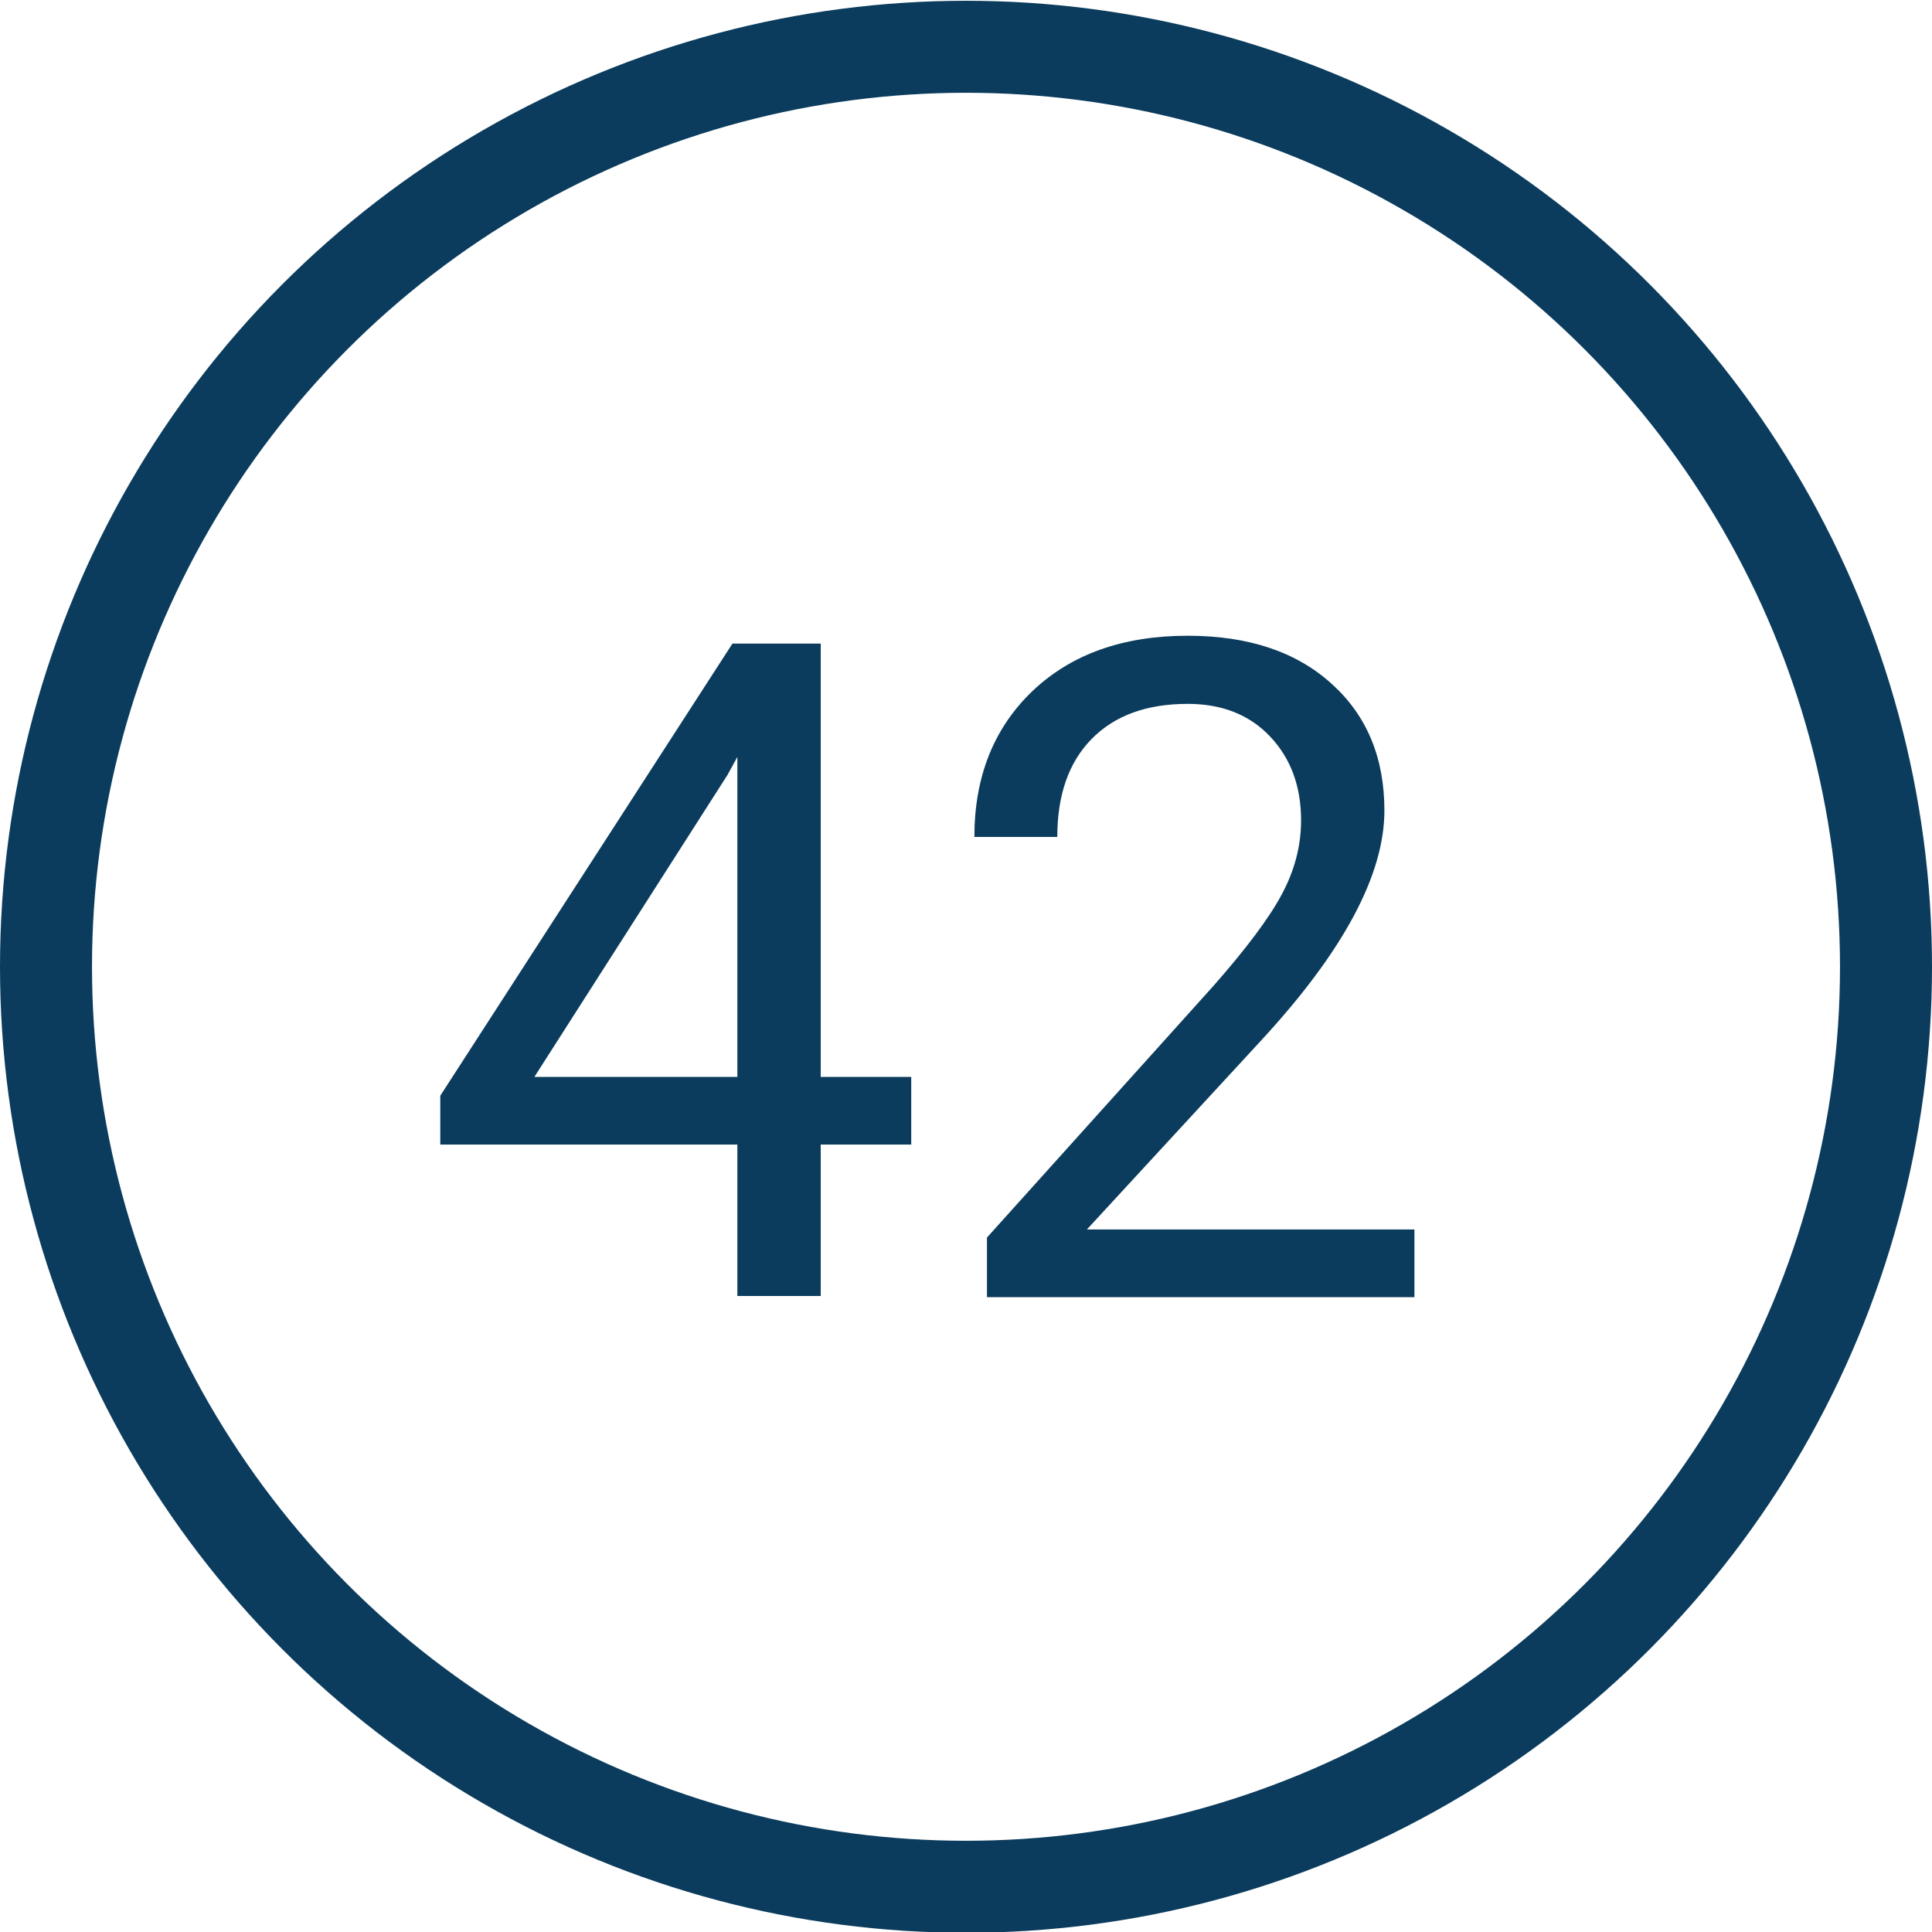
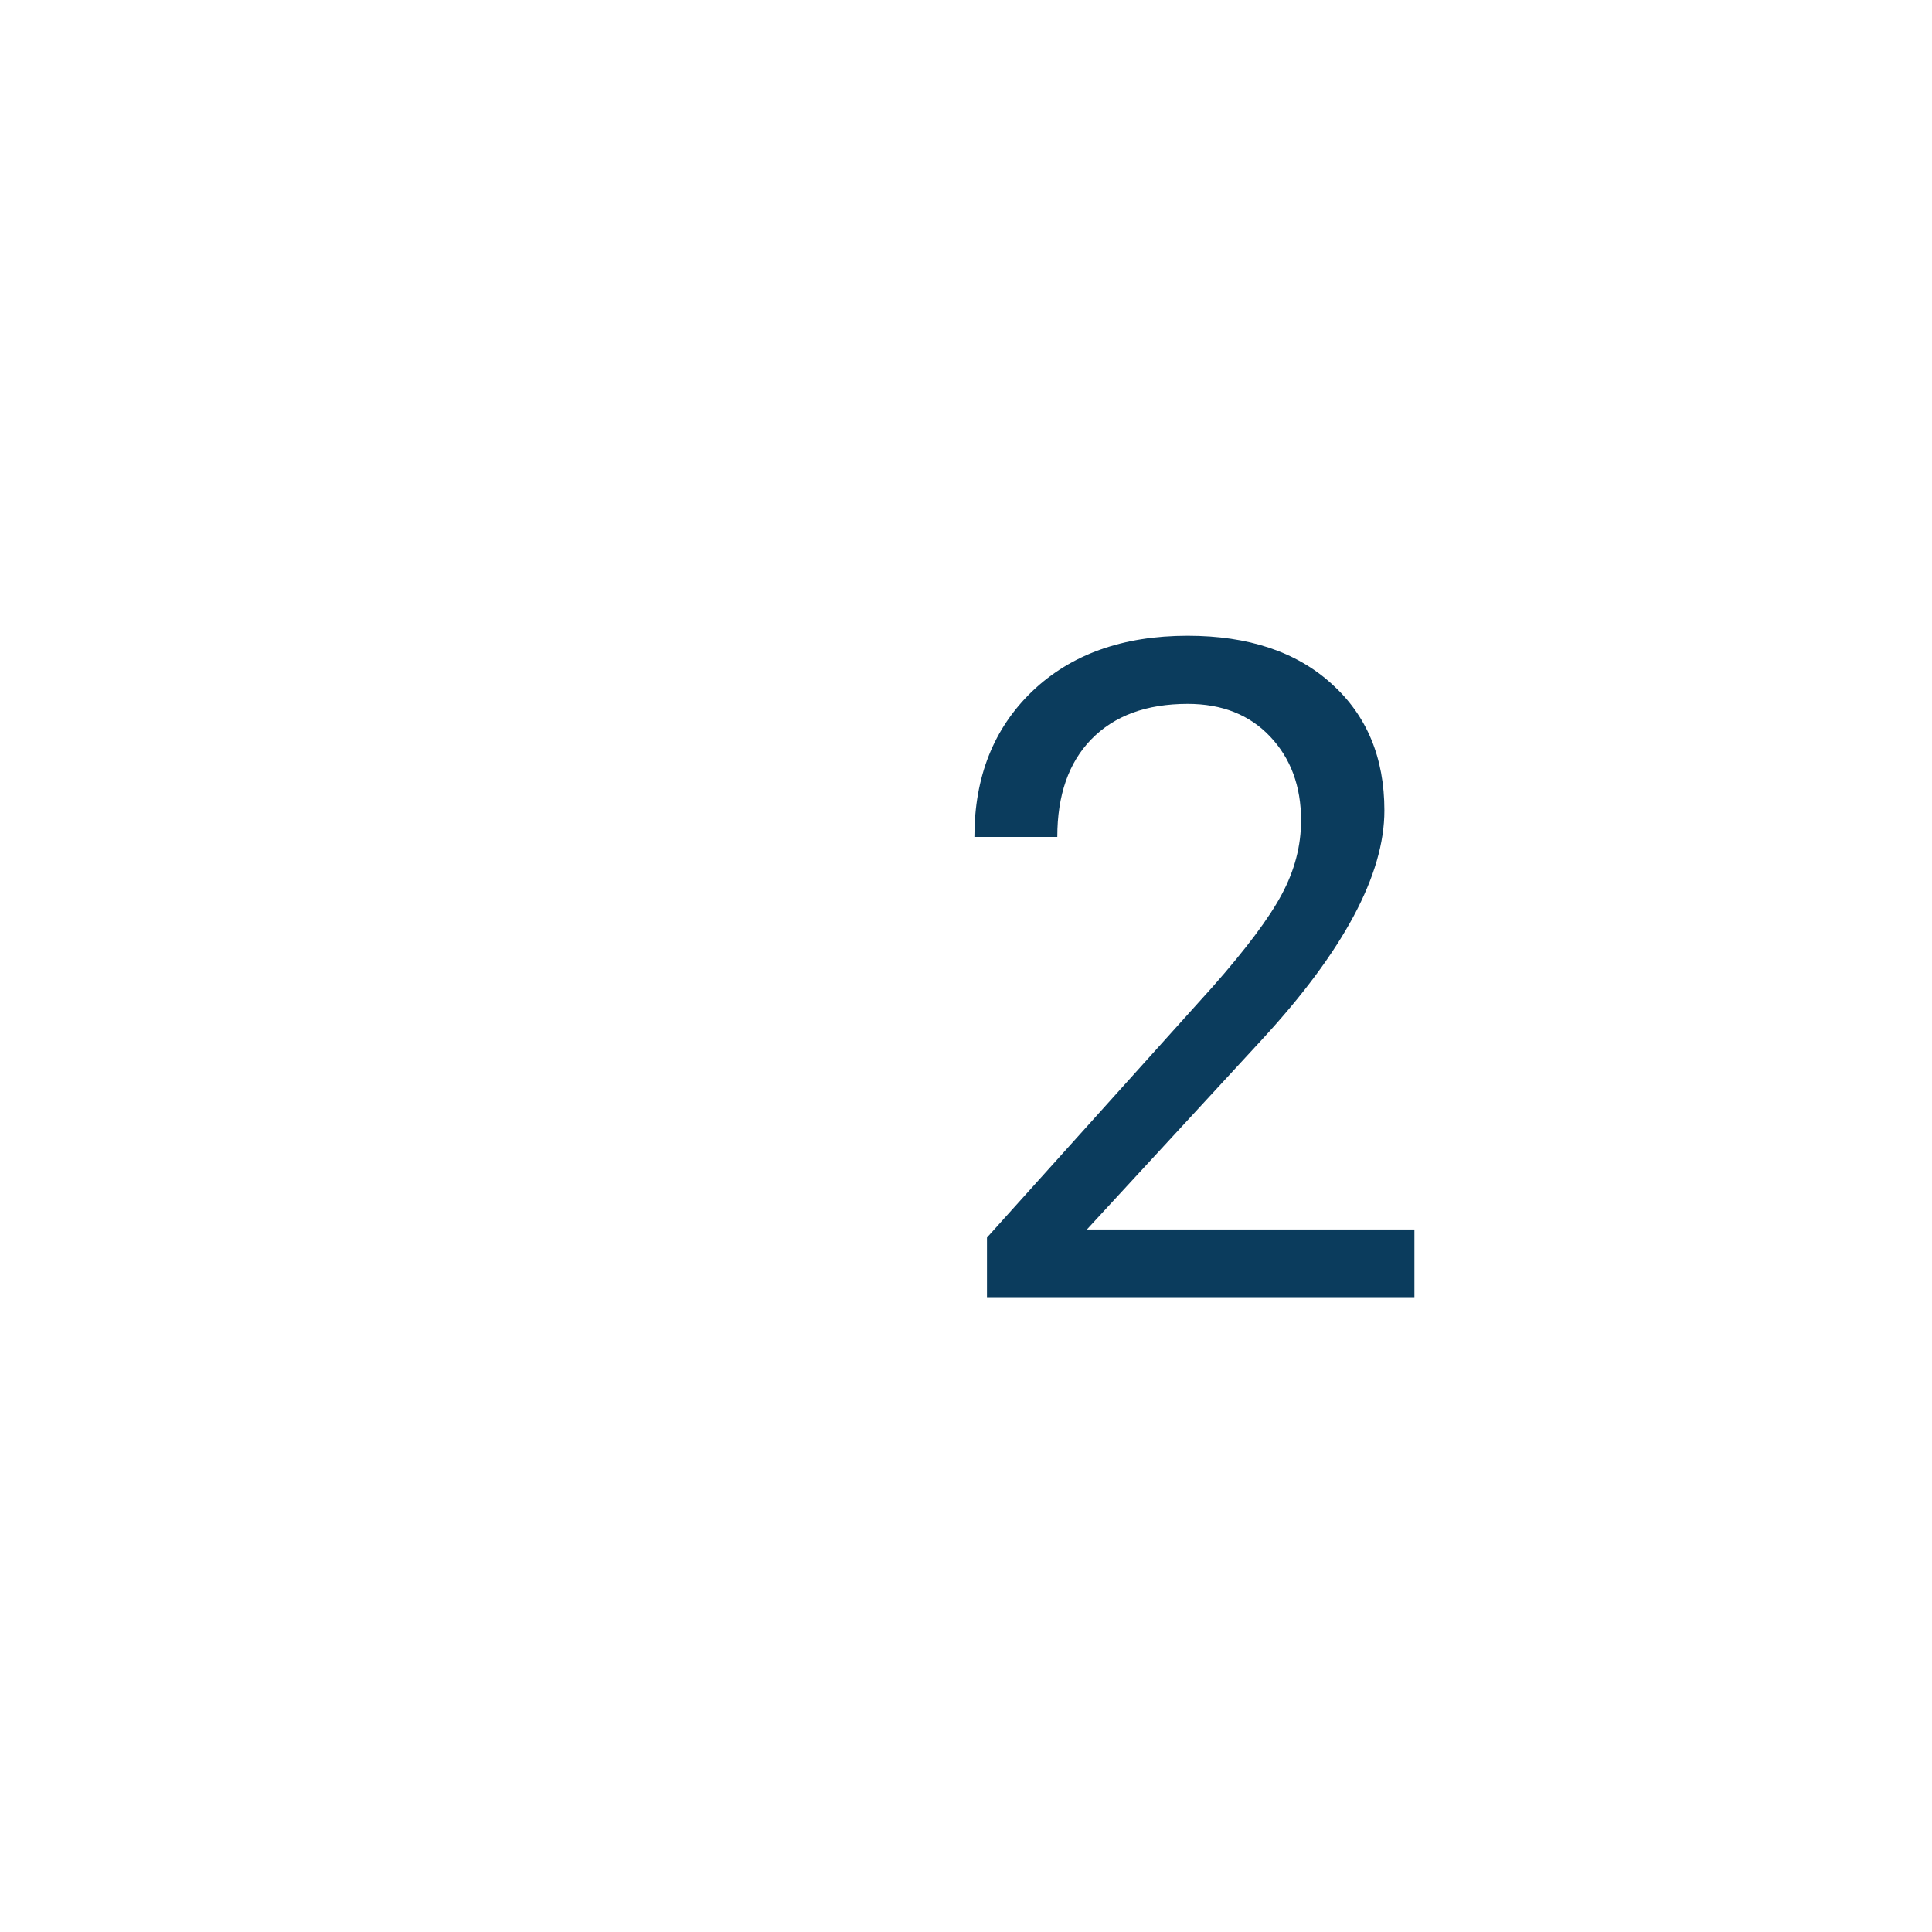
<svg xmlns="http://www.w3.org/2000/svg" id="svg11600" height="100" width="100" version="1.1" viewBox="0 0 100 100">
  <g id="layer1" transform="translate(0 -952.36)">
-     <circle id="path12150" cx="50" stroke="#0b3c5d" cy="1002.4" r="47.619" stroke-width="4.762" fill="none" />
    <g id="text12152" fill="#0b3c5d">
-       <path id="path4812" d="m42.48 1008.1h4.685v3.502h-4.685v7.839h-4.314v-7.839h-15.377v-2.528l15.122-23.402h4.569v22.428zm-14.821 0h10.507v-16.56l-0.51 0.928-9.996 15.632z" />
-       <path id="path4814" d="m73.211 1019.5h-22.126v-3.085l11.689-12.988q2.598-2.946 3.572-4.778 0.997-1.855 0.997-3.827 0-2.644-1.6-4.337-1.6-1.693-4.268-1.693-3.201 0-4.987 1.832-1.763 1.809-1.763 5.056h-4.291q0-4.662 2.992-7.538 3.015-2.876 8.048-2.876 4.708 0 7.445 2.482 2.737 2.458 2.737 6.564 0 4.987-6.355 11.875l-9.045 9.811h16.954v3.502z" />
+       <path id="path4814" d="m73.211 1019.5h-22.126v-3.085l11.689-12.988q2.598-2.946 3.572-4.778 0.997-1.855 0.997-3.827 0-2.644-1.6-4.337-1.6-1.693-4.268-1.693-3.201 0-4.987 1.832-1.763 1.809-1.763 5.056h-4.291q0-4.662 2.992-7.538 3.015-2.876 8.048-2.876 4.708 0 7.445 2.482 2.737 2.458 2.737 6.564 0 4.987-6.355 11.875l-9.045 9.811h16.954v3.502" />
    </g>
  </g>
</svg>